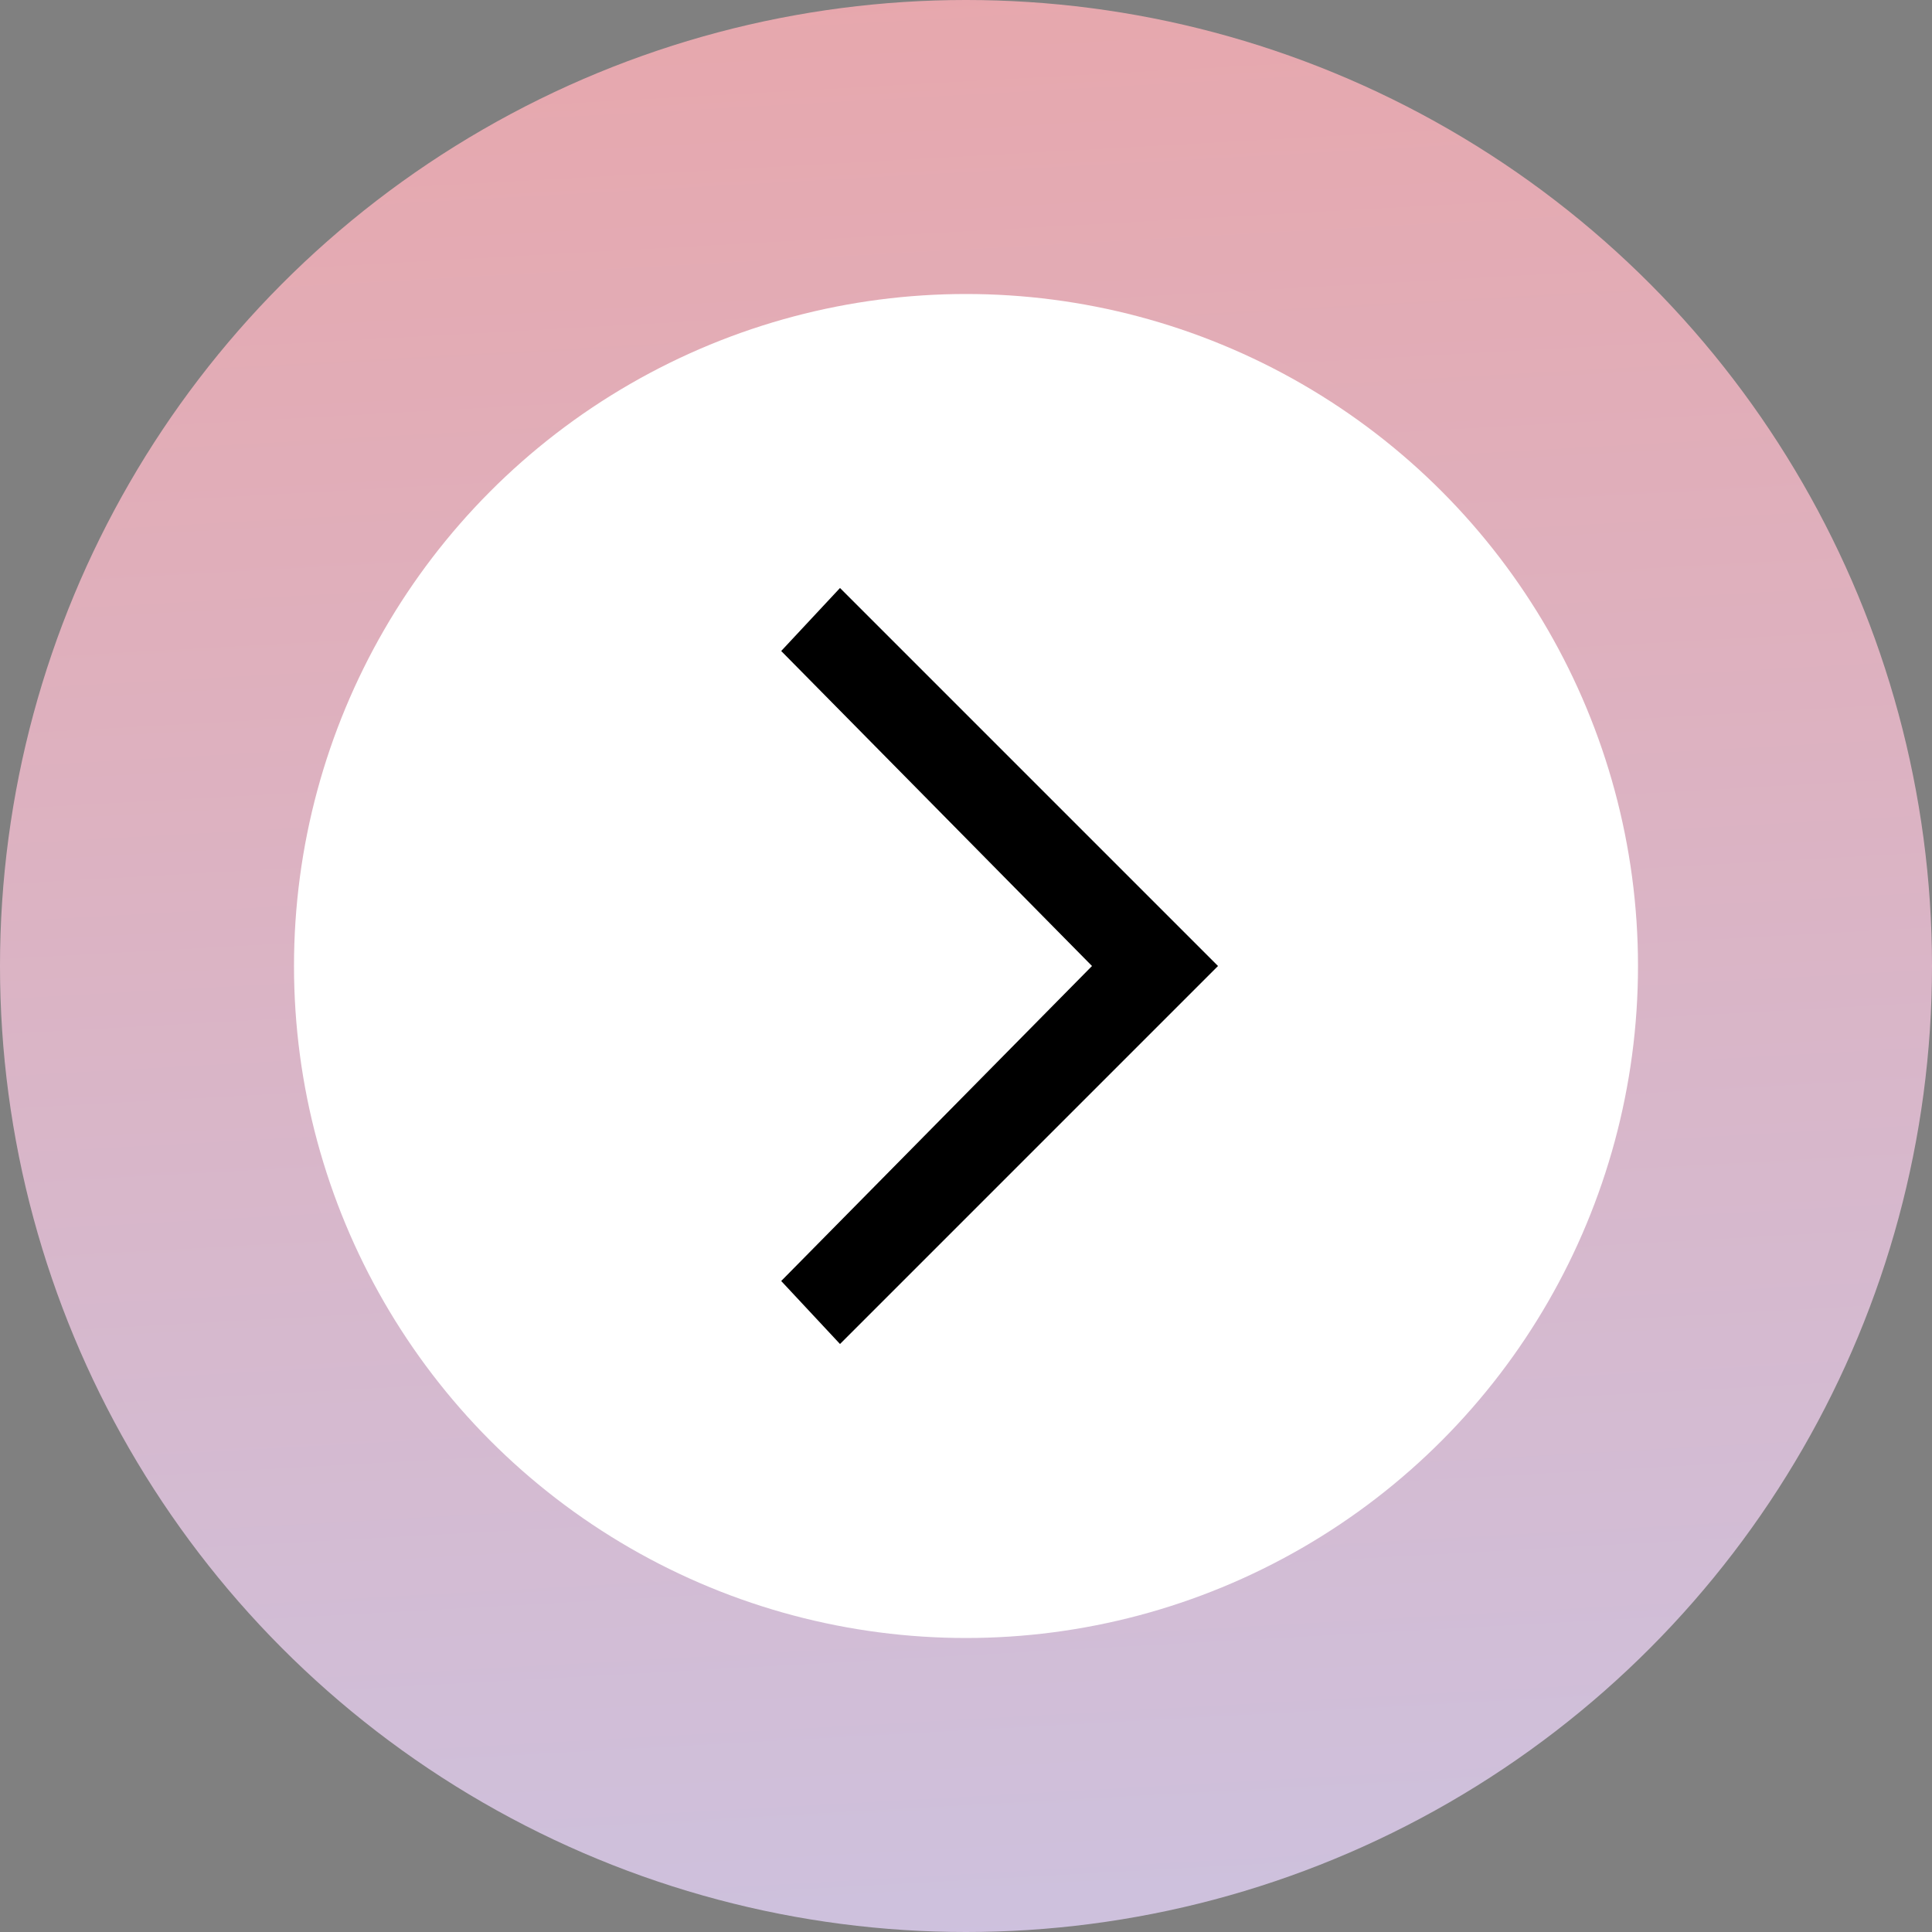
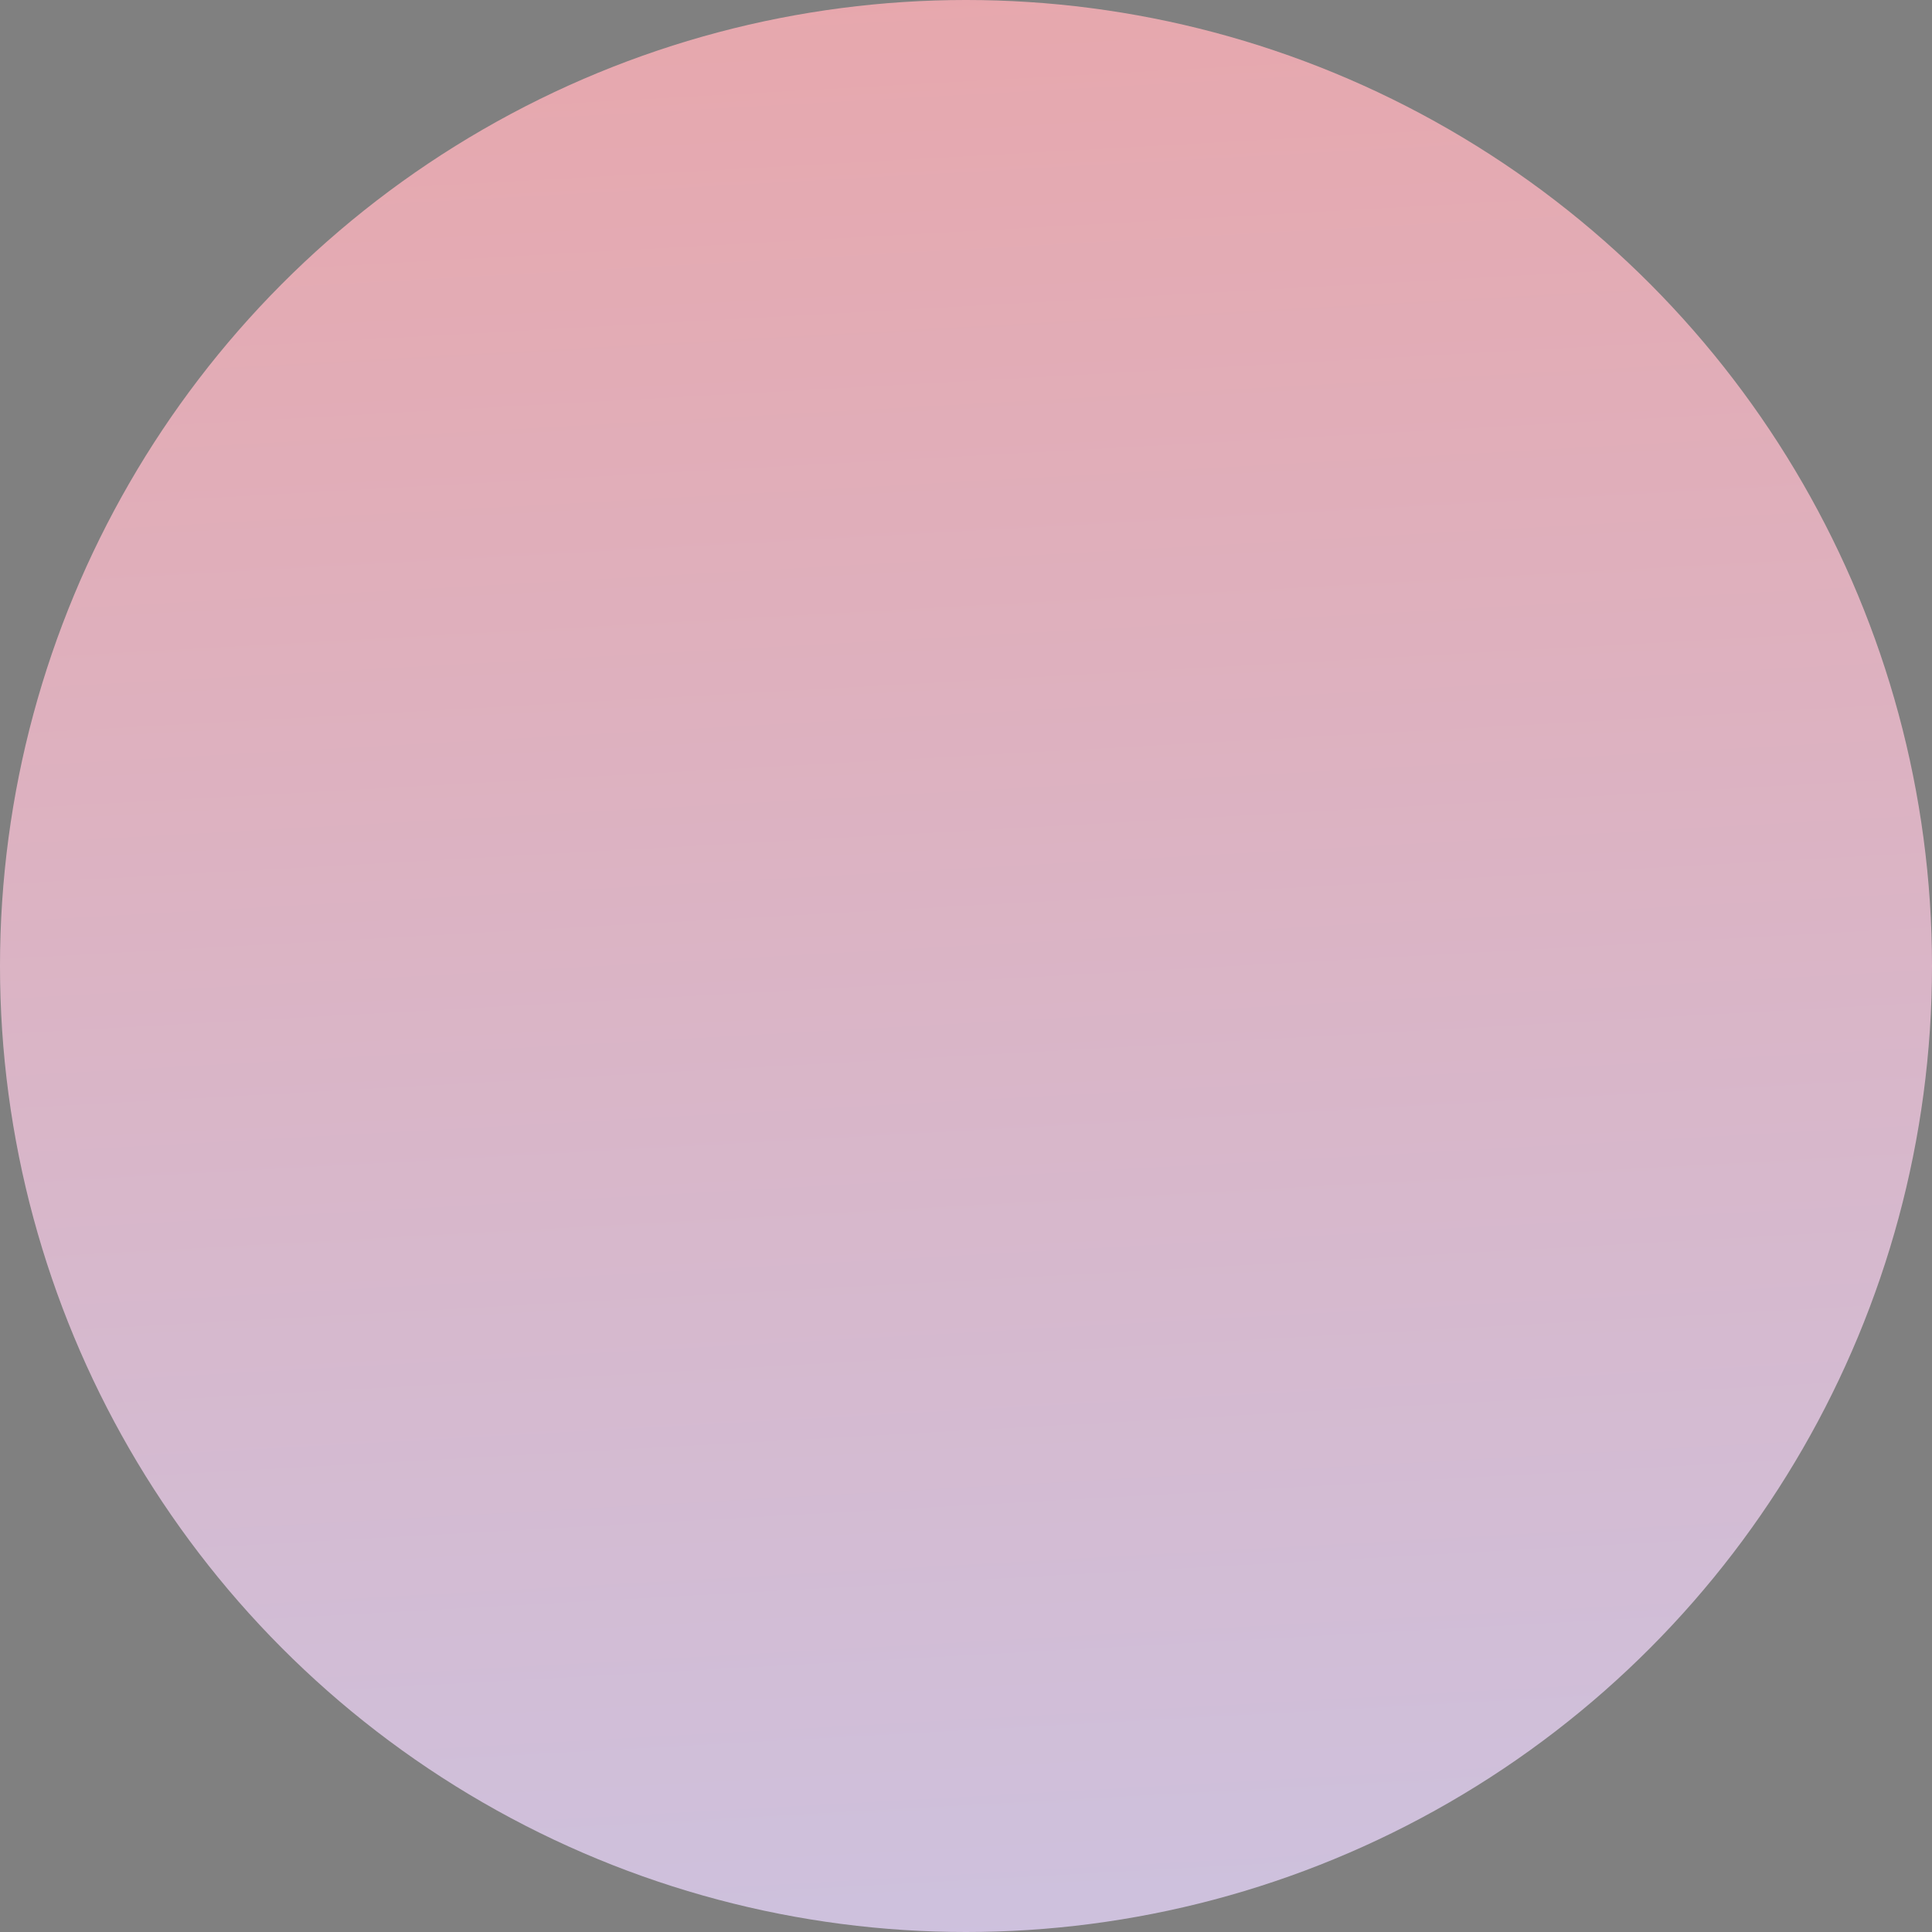
<svg xmlns="http://www.w3.org/2000/svg" width="46" height="46" viewBox="0 0 46 46" fill="none">
  <rect x="0" y="0" width="46" height="46" fill="#808080" stroke="none" />
  <circle cx="23" cy="23" r="23" fill="url(#paint0_linear_5784_77)" />
-   <circle cx="23" cy="23" r="16" fill="white" />
-   <path d="M20 14L18.6 15.5L26 23L18.6 30.5L20 32L29 23L20 14Z" fill="black" />
  <defs>
    <linearGradient id="paint0_linear_5784_77" x1="17.334" y1="-7.568" x2="20.483" y2="49.369" gradientUnits="userSpaceOnUse">
      <stop stop-color="#EBA3A5" />
      <stop offset="1" stop-color="#CCC3E1" />
    </linearGradient>
  </defs>
</svg>